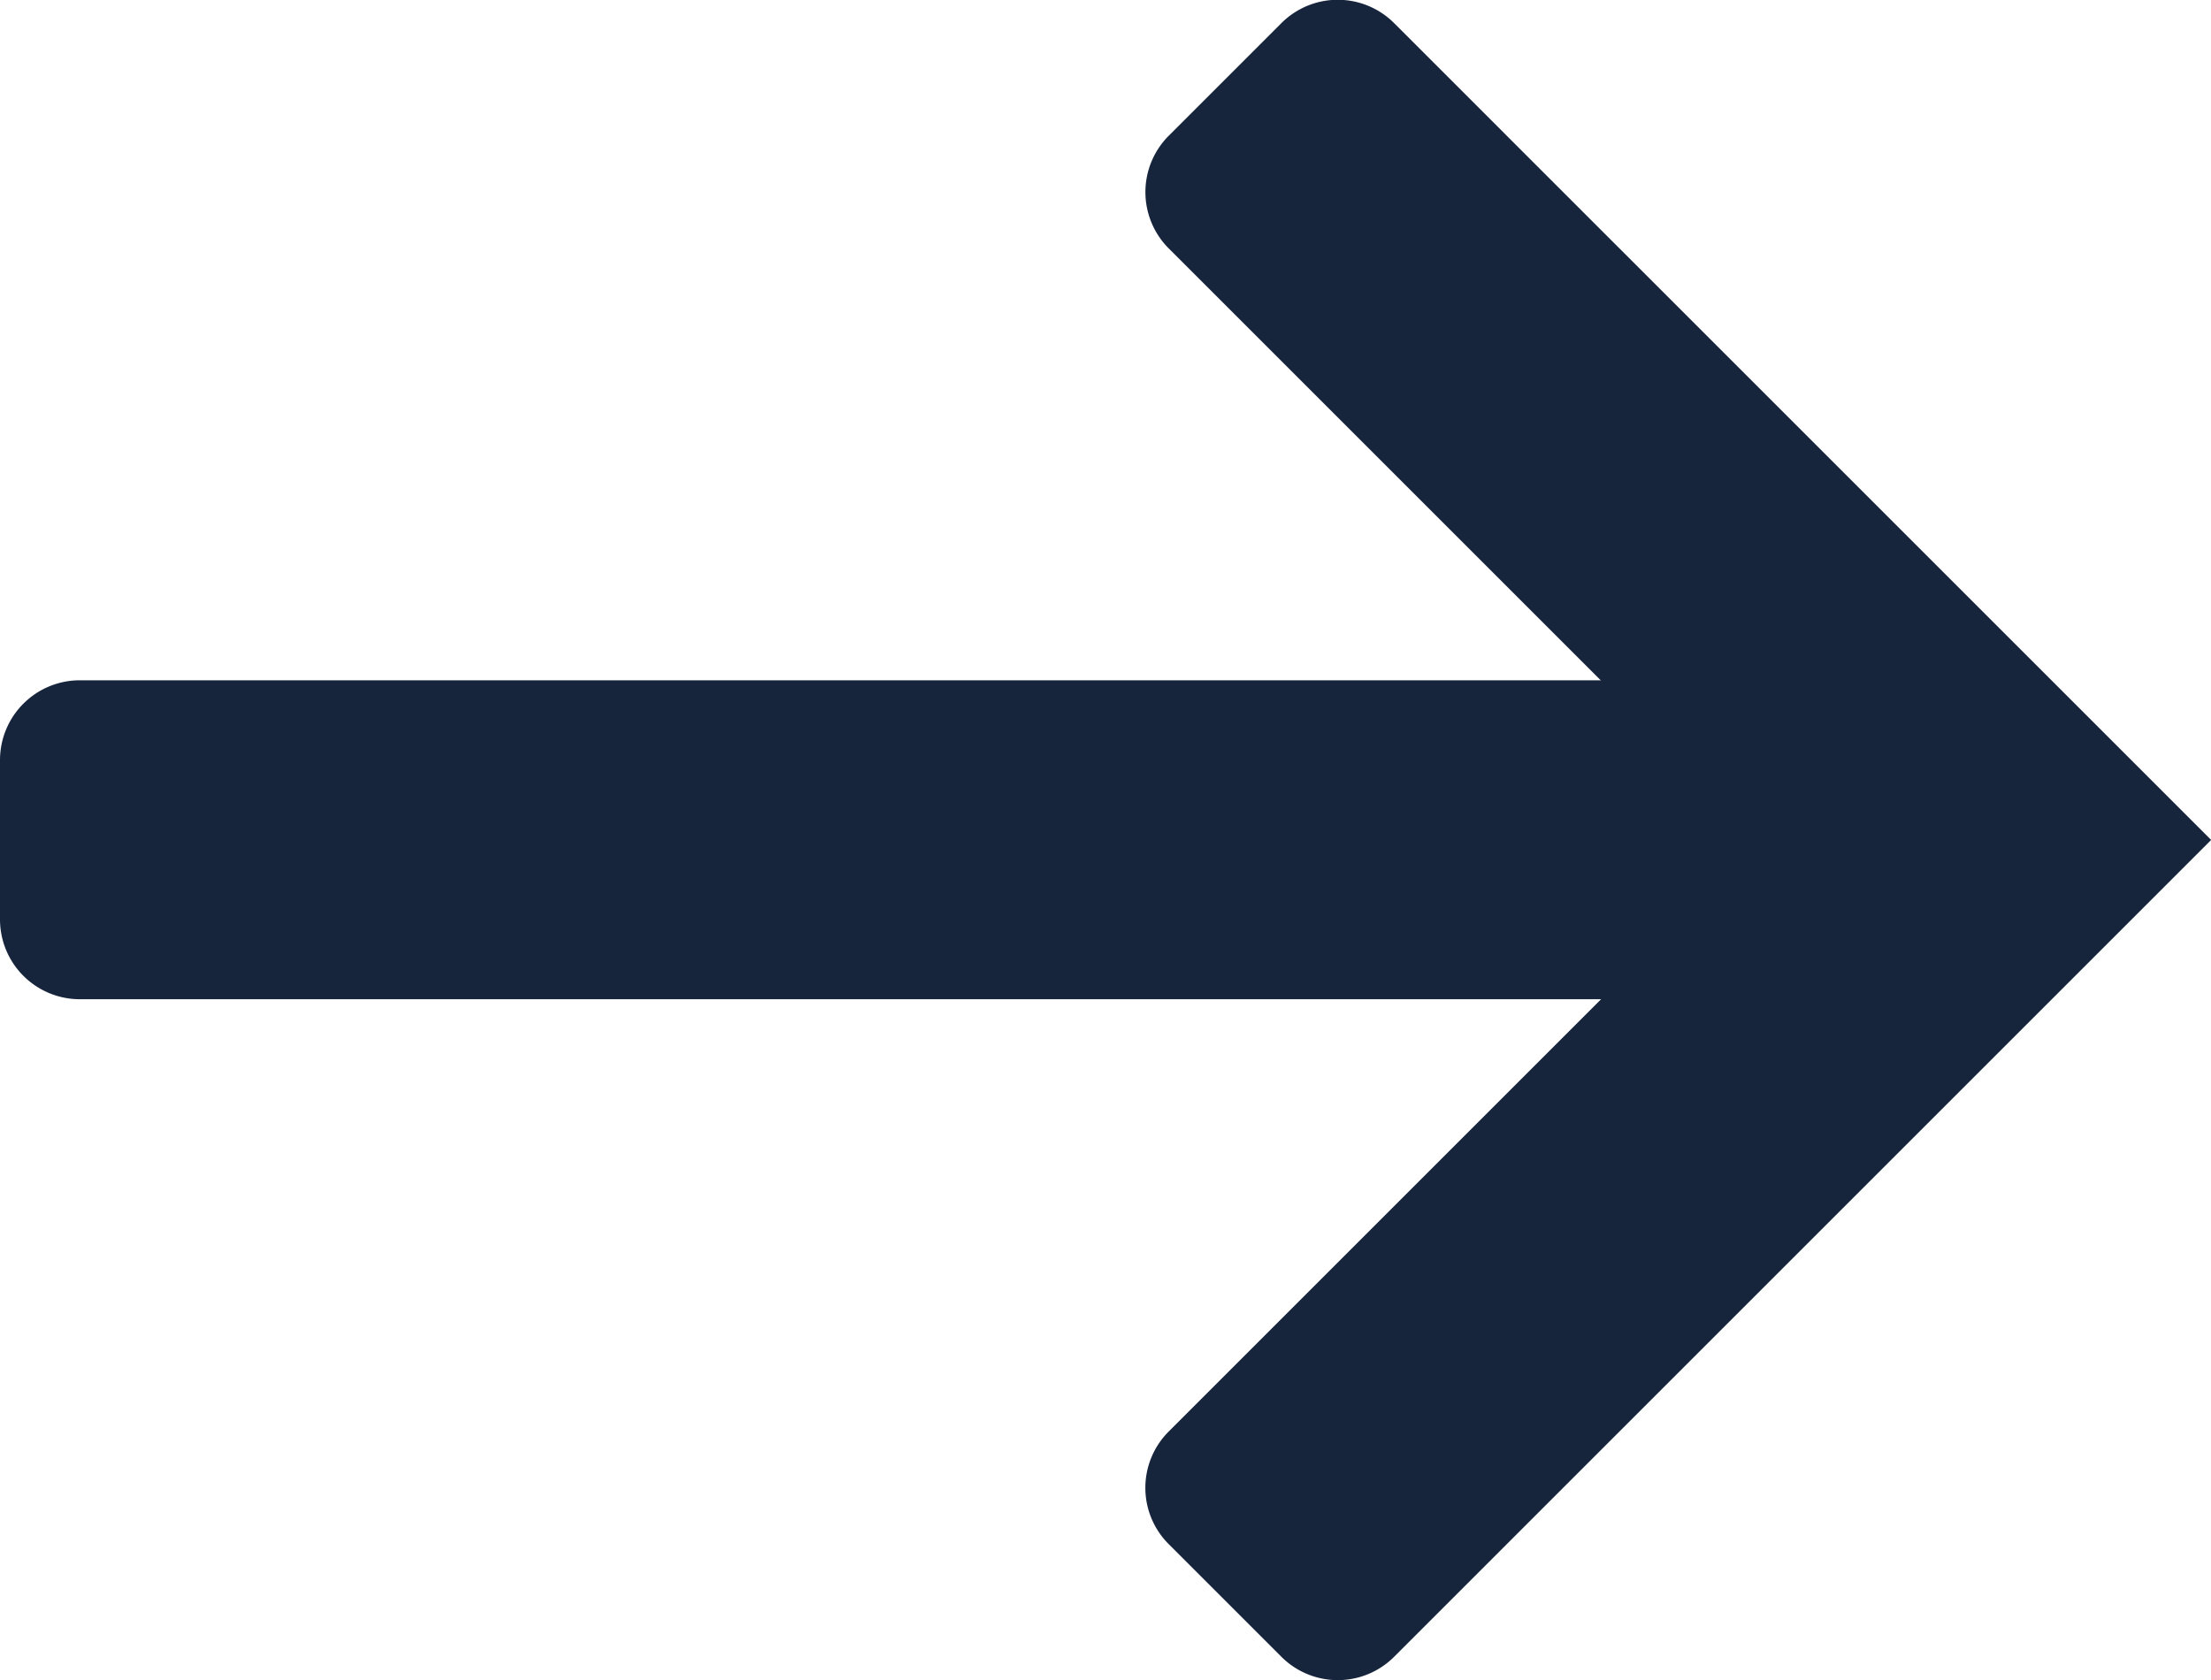
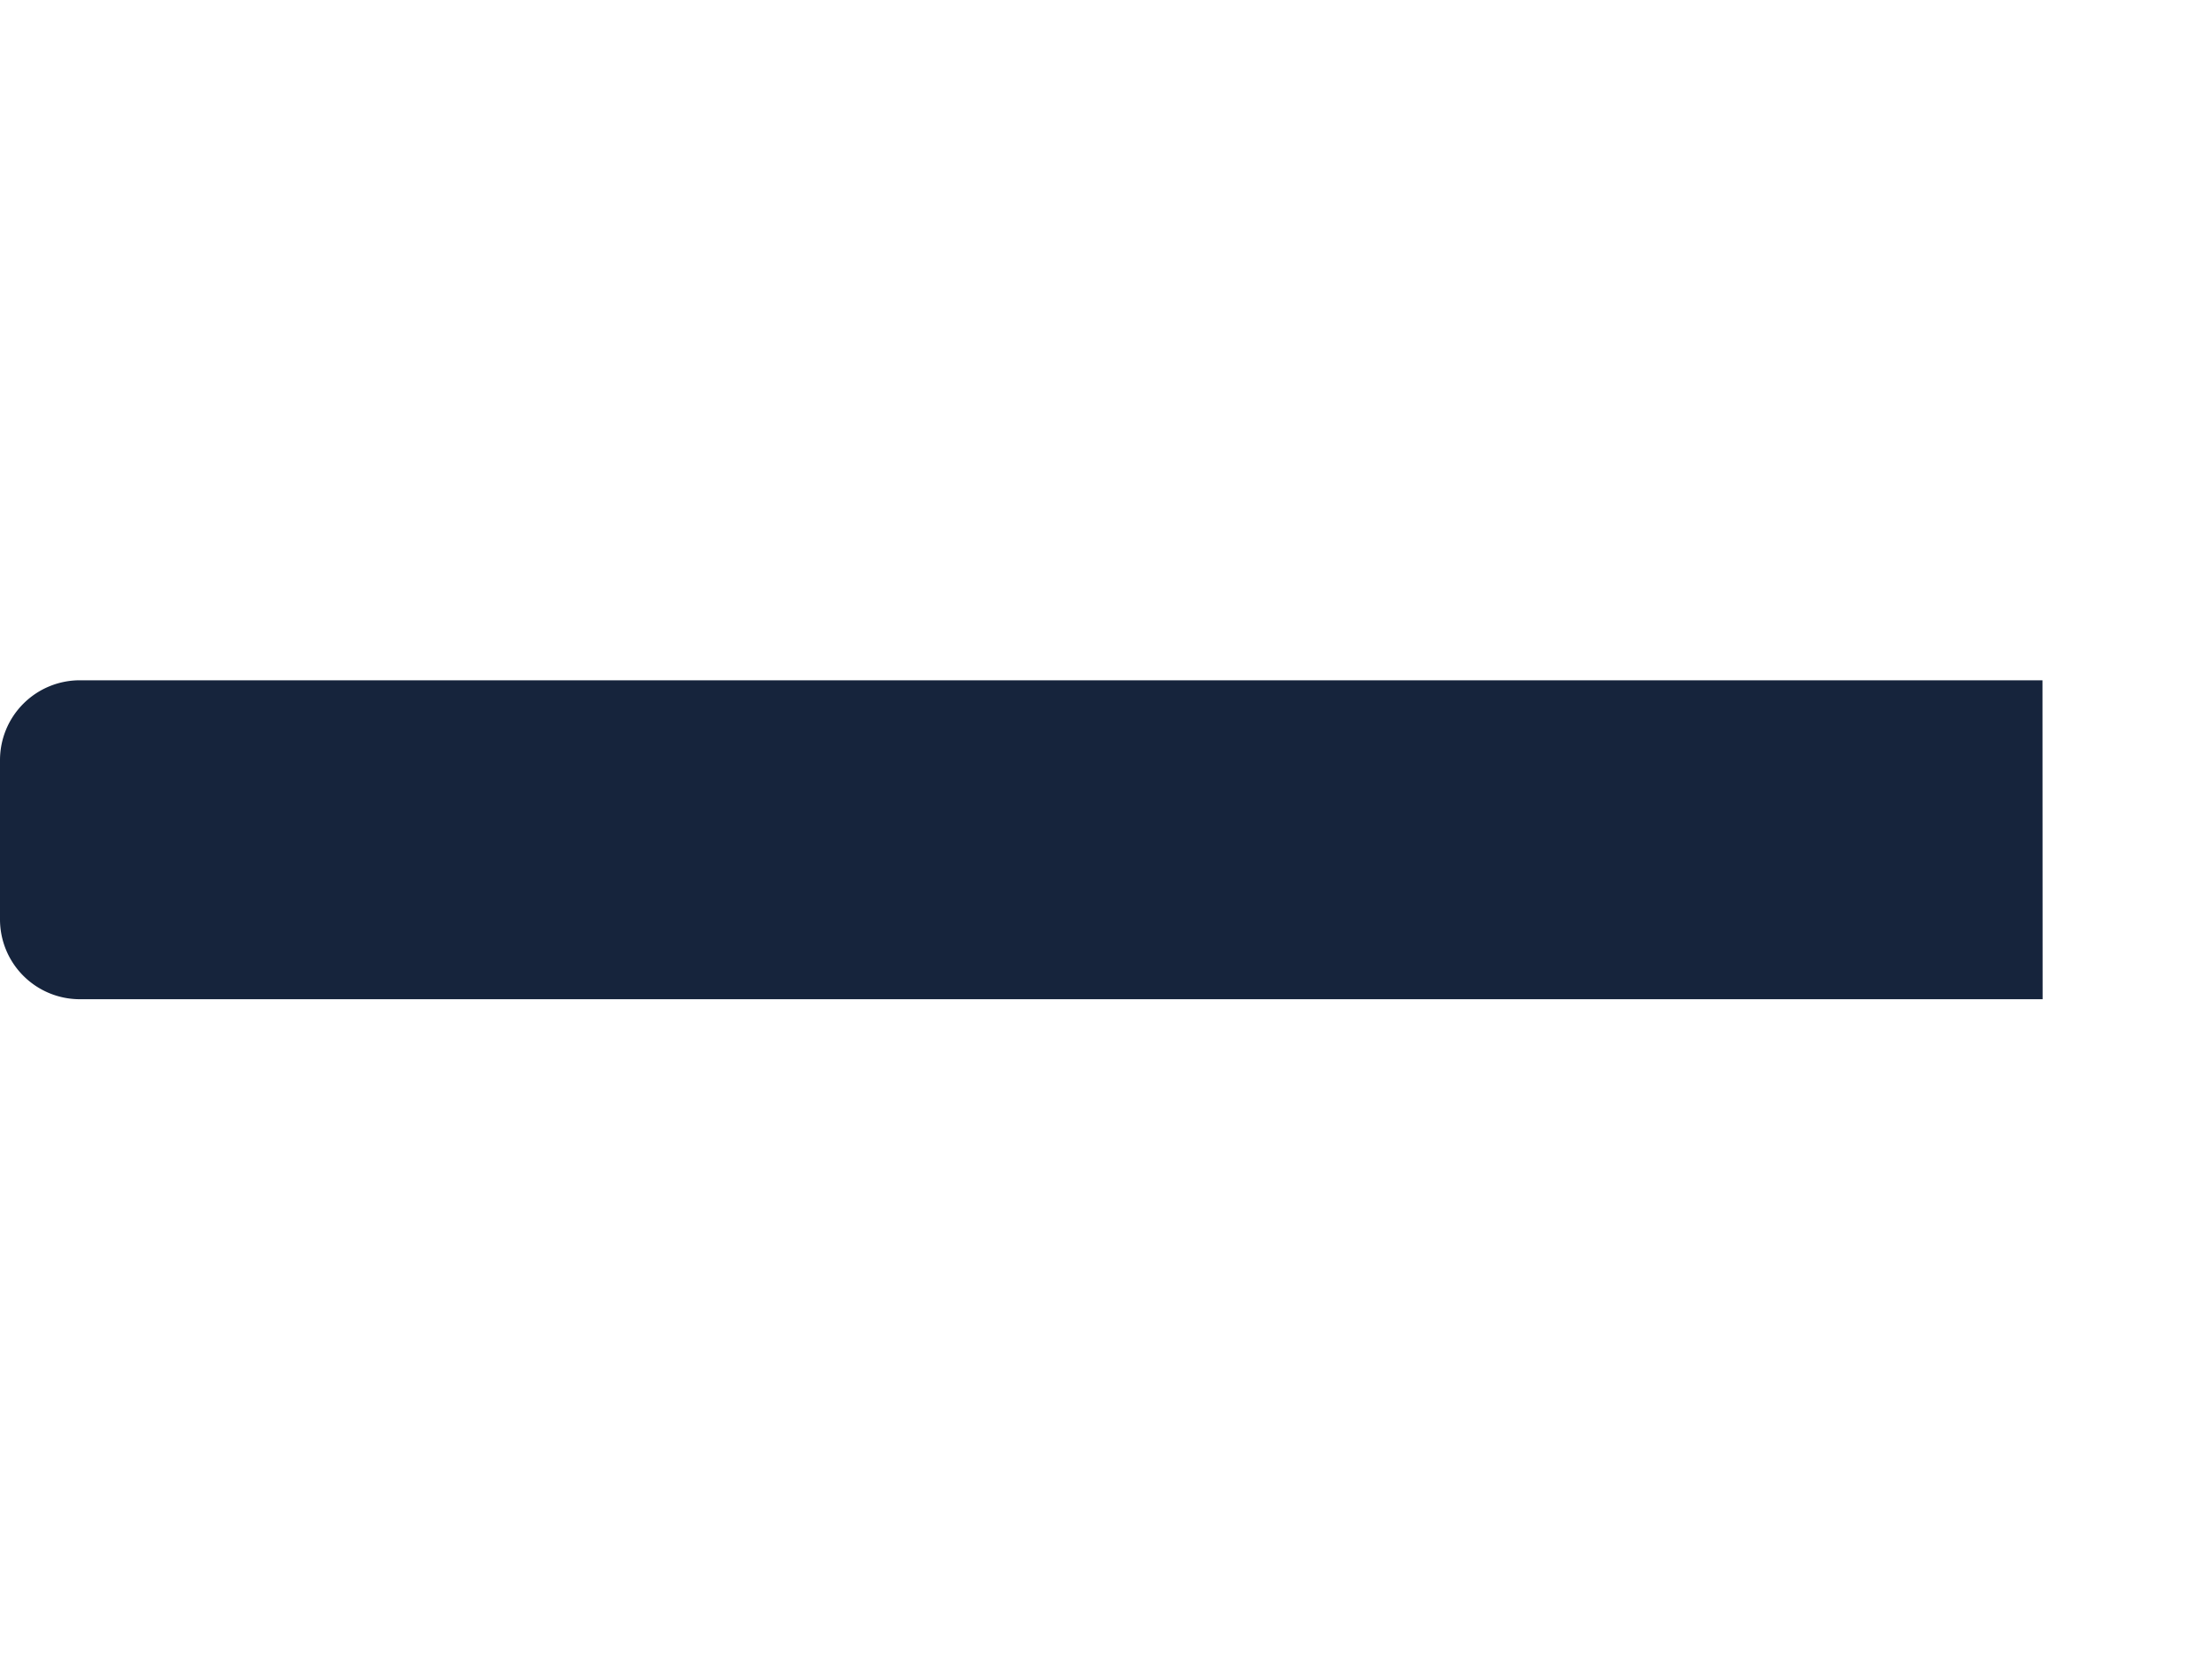
<svg xmlns="http://www.w3.org/2000/svg" width="16.364" height="12.438" viewBox="0 0 16.364 12.438">
  <g id="右箭头" transform="translate(0 0)">
    <path id="Path_3" data-name="Path 3" d="M110.657,456.3H96.13a.591.591,0,0,1-.591-.591V454.53a.591.591,0,0,1,.591-.591h14.526Z" transform="translate(-95.539 -448.903)" fill="#16243C" />
-     <path id="Path_4" data-name="Path 4" d="M512.855,218.829l-.834-.834a.589.589,0,0,1,0-.834l4.379-4.379-4.379-4.379a.59.59,0,0,1,0-.834l.834-.834a.59.59,0,0,1,.834,0l6.047,6.047-6.047,6.047A.59.59,0,0,1,512.855,218.829Z" transform="translate(-503.371 -206.564)" fill="#16243C" />
  </g>
</svg>